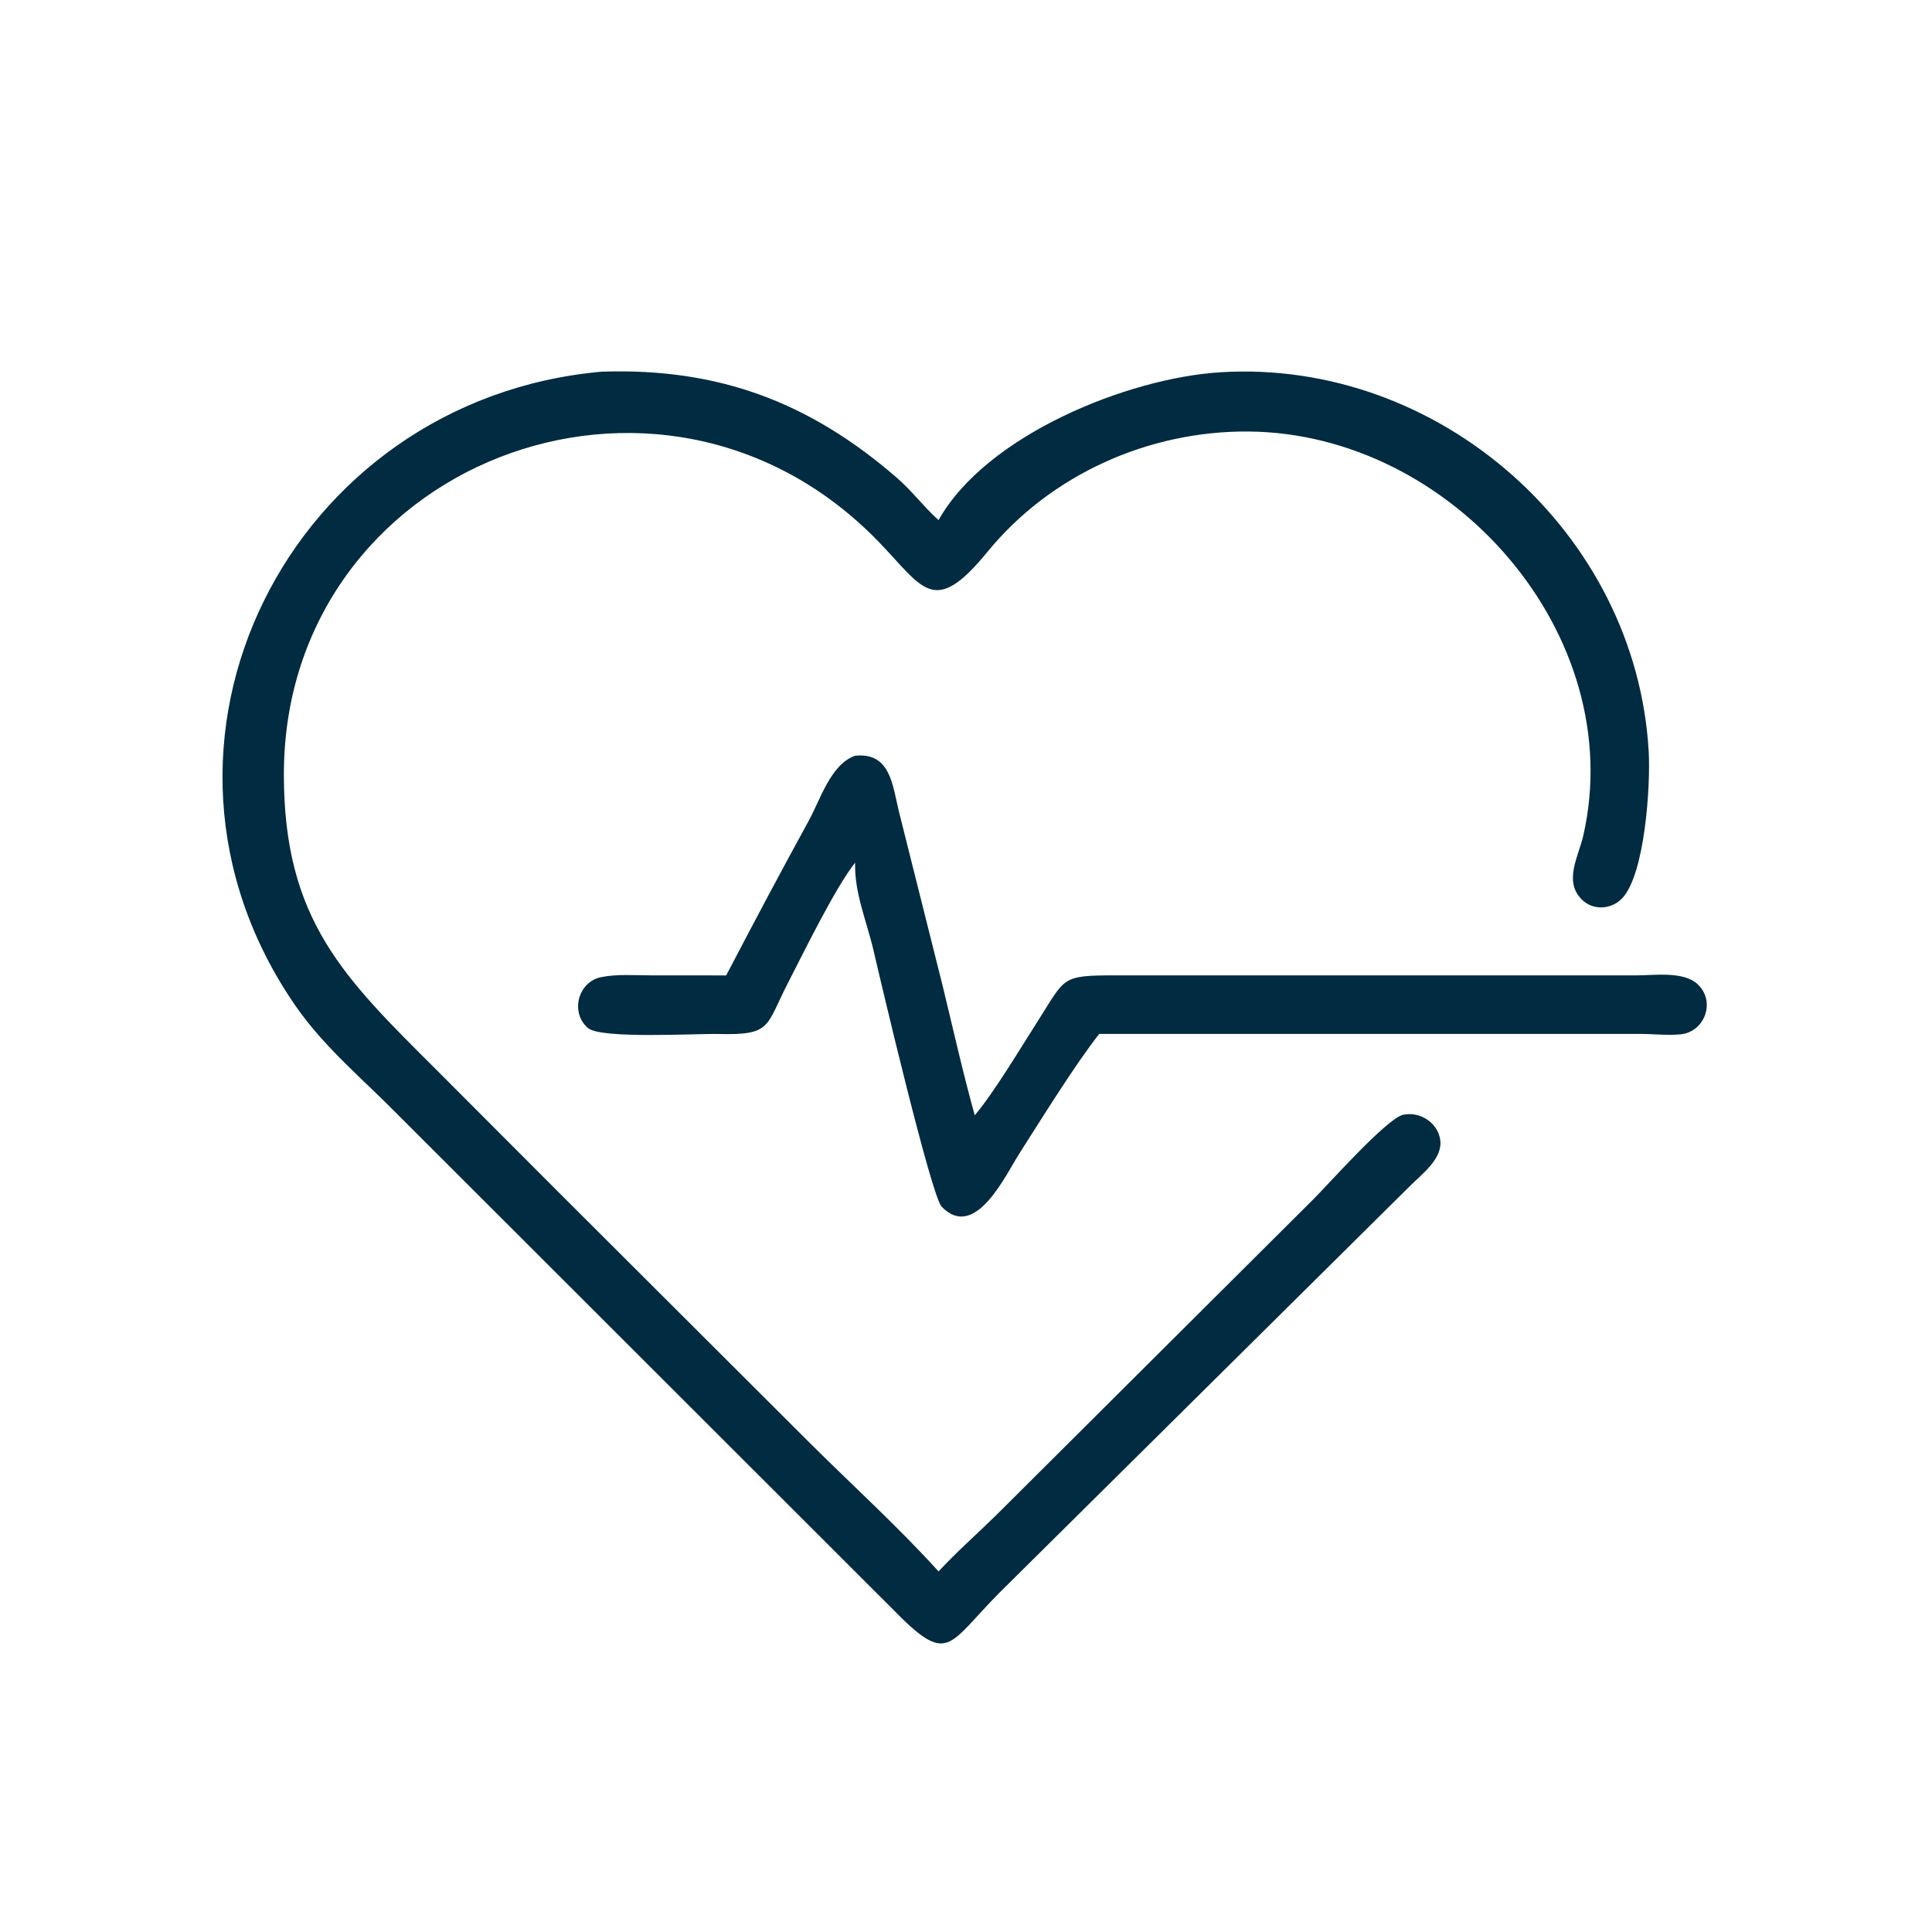
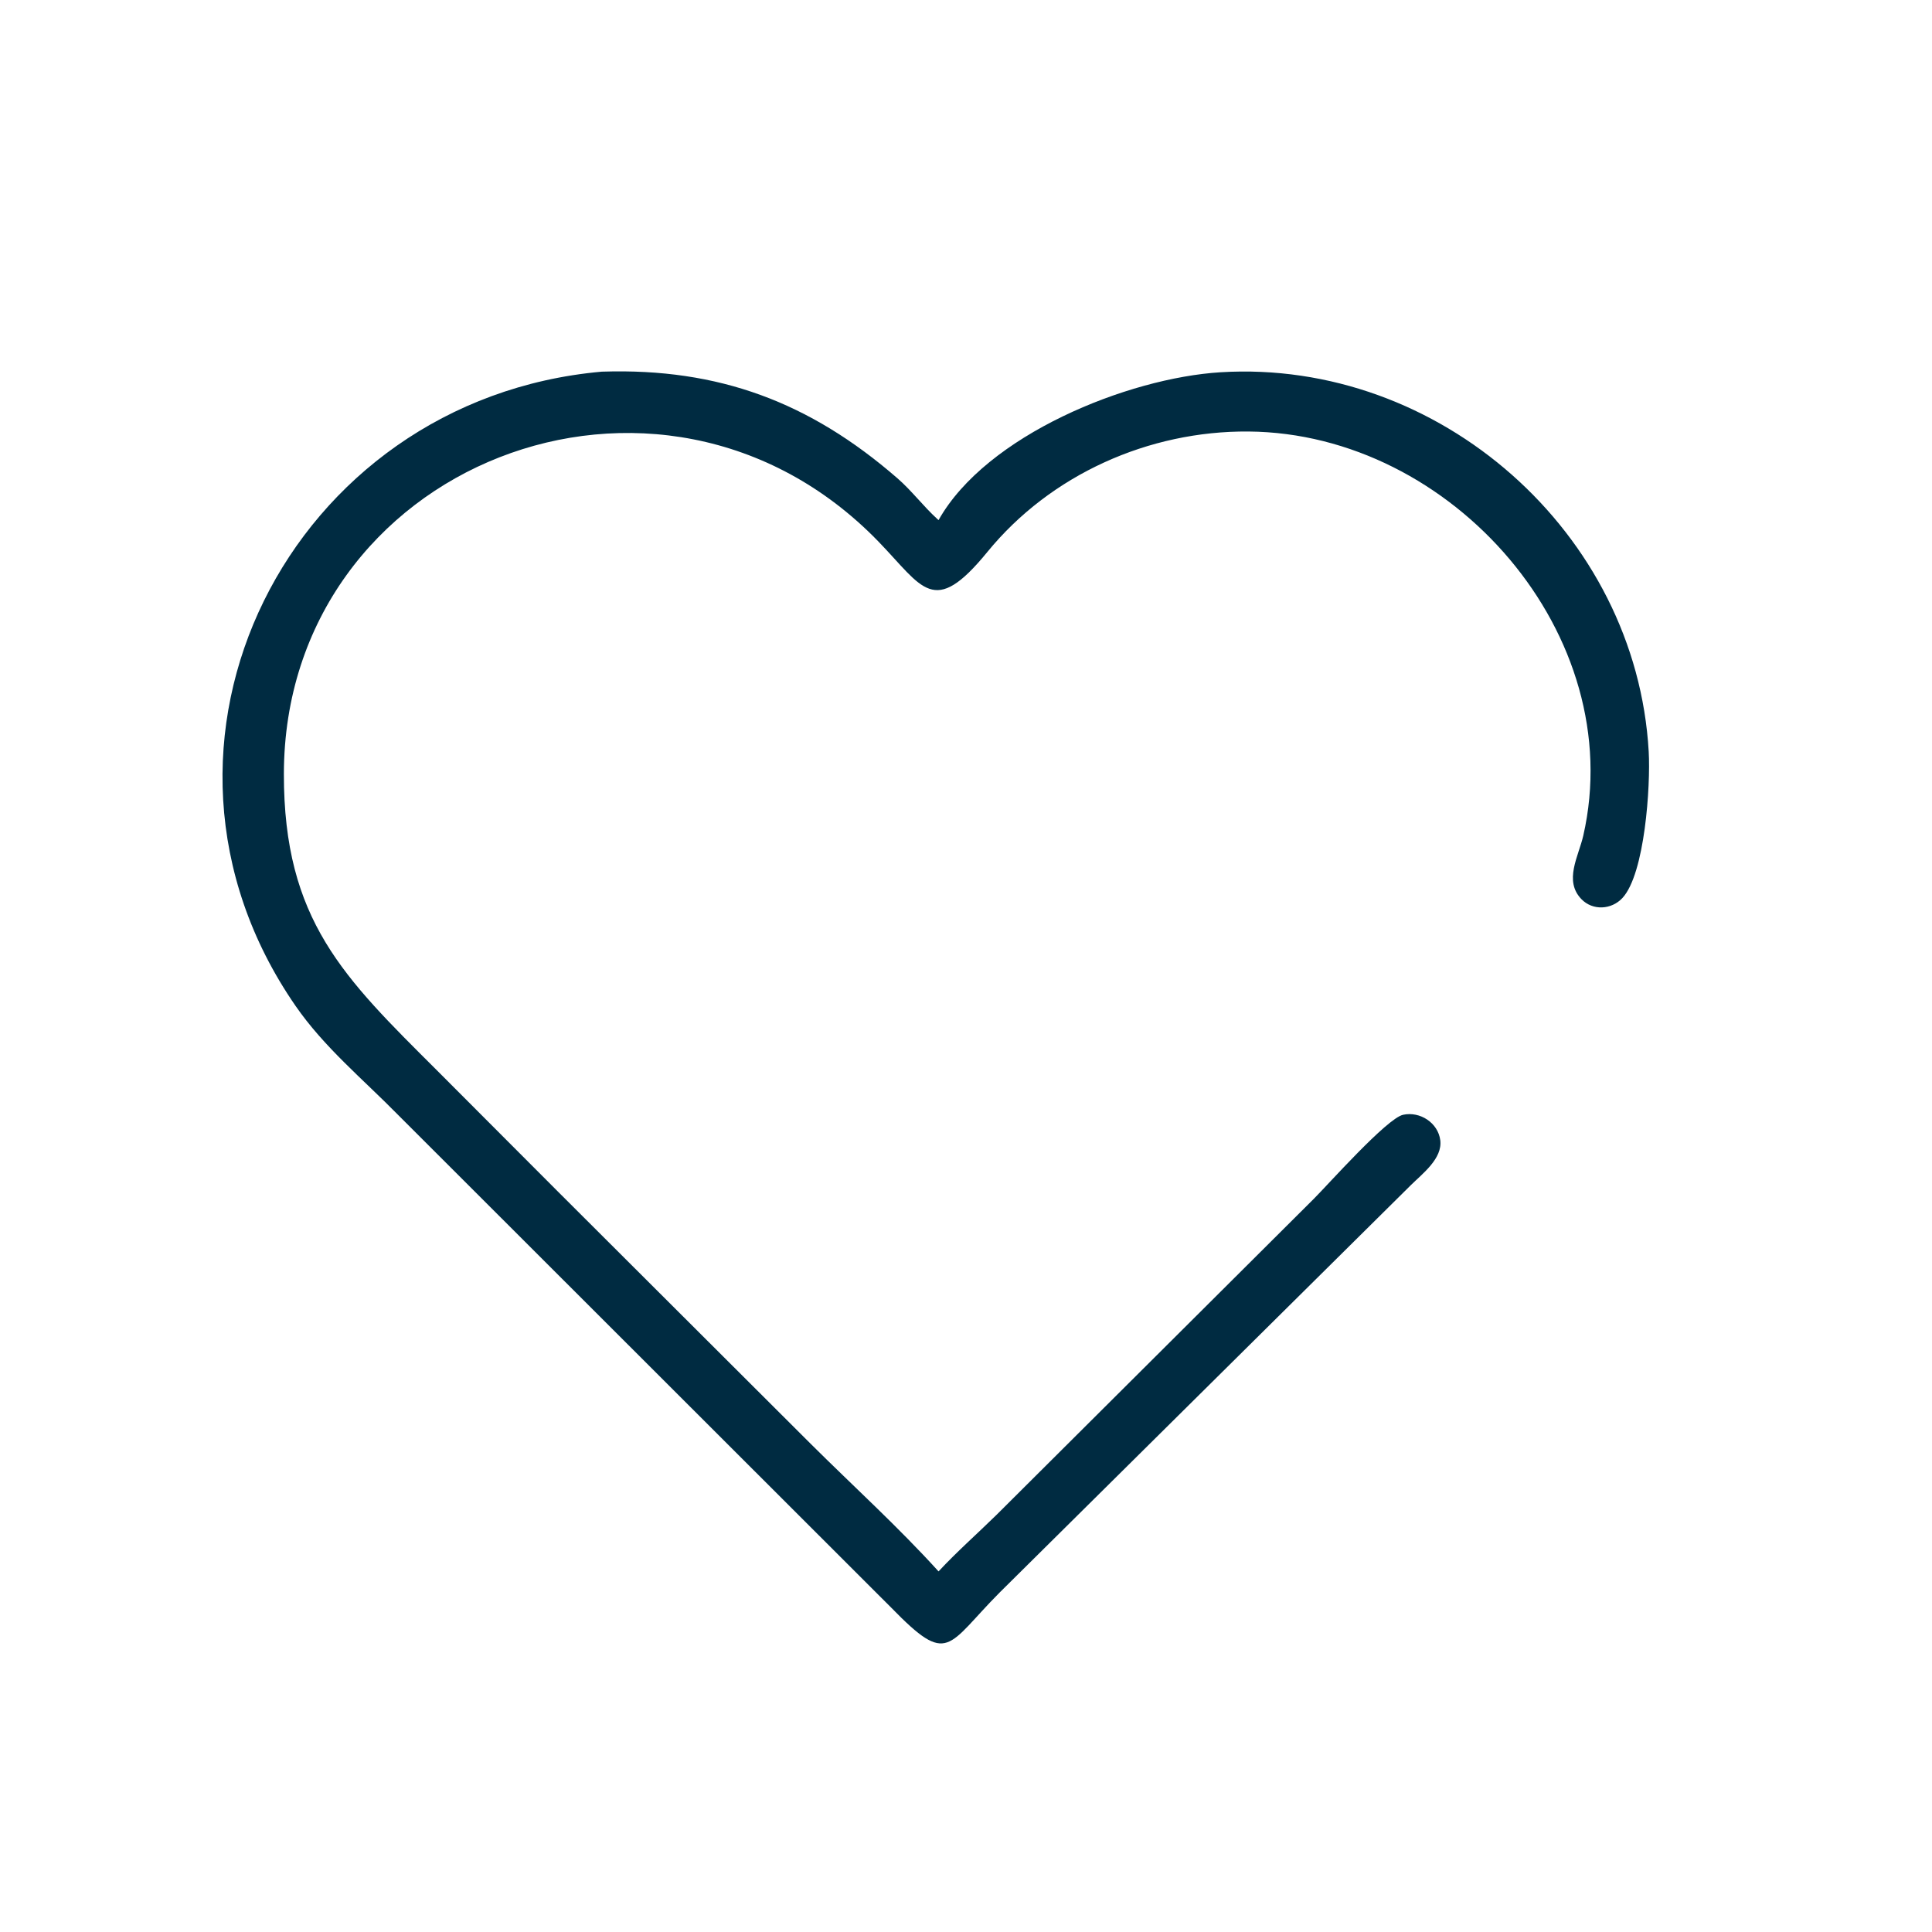
<svg xmlns="http://www.w3.org/2000/svg" width="3000" height="3000" viewBox="0 0 3000 3000" fill="none">
  <path d="M1457.37 2440.07C1485.81 2409.48 1517.54 2381.54 1547.38 2352.27L2040.05 1861.55C2061.9 1839.8 2153.56 1736.49 2178.73 1731.03C2204.94 1725.35 2232.93 1743.38 2236.44 1770.44C2240.15 1798.97 2208.8 1822.43 2190.86 1840.18L1552.42 2472.68C1469.61 2555.96 1473.46 2588.23 1384.18 2496.65L618.135 1731.23C563.57 1675.63 503.272 1626.2 458.718 1561.65C177.959 1154.86 450.498 620.368 934.143 577.144L935.678 577.082C1116.16 571.337 1257.65 624.604 1393.37 742.53C1415.92 762.118 1433.55 785.972 1455.49 805.929L1457.37 807.622C1531.53 675.599 1751.07 586.876 1895.36 578.034C2234.67 557.245 2540.88 827.228 2560.1 1167.13C2563.09 1219.93 2554.22 1357.09 2519.14 1394.58C2502.22 1412.66 2473.27 1414.37 2455.69 1396.27C2427.93 1367.68 2451.11 1329.88 2458.47 1297.74C2529.55 987.036 2255.67 672.64 1938.72 670.05C1783.74 668.784 1631.34 736.911 1533.15 857.105C1449.31 959.726 1433.15 912.224 1364 840.886C1025.31 491.424 441.597 721.225 440.807 1201.5C440.433 1429.24 534.567 1518.45 677.825 1661.39L867.534 1851.47L1259.19 2242.3C1325.23 2307.99 1394.84 2371.03 1457.37 2440.07Z" fill="#002B41" />
-   <path d="M1127.59 1514.61C1169.74 1434.06 1212.24 1353.81 1256 1274.11C1273.86 1241.57 1289.98 1186.61 1327.84 1173.5C1382.8 1167.77 1385.97 1219.79 1395.75 1259.79L1463.83 1531.16C1480.09 1598.02 1495.12 1665.55 1513.59 1731.83C1543.42 1696.68 1584.82 1627.16 1610.8 1586.63C1655.22 1517.36 1646.1 1514.48 1734.01 1514.53L2540.94 1514.58C2568.45 1514.58 2613.5 1507.78 2635.59 1527.87C2664.89 1554.52 2647.41 1602.54 2609.34 1606.14C2589.08 1608.05 2566.71 1605.46 2546.15 1605.45L1887.07 1605.47H1706.89C1670.47 1651.27 1615.29 1740.47 1582.94 1791.01C1561.58 1824.36 1514.09 1927.67 1462.2 1873.72C1445.88 1856.75 1366.97 1521.7 1356.59 1476.59C1346.15 1431.28 1326.39 1386.48 1327.84 1339.48C1296.62 1379.08 1248.77 1477.27 1223.74 1525.95C1188.39 1594.69 1198.52 1607.6 1115.02 1605.58C1081.33 1604.76 933.171 1613.63 912.968 1596.34C884.919 1572.32 897.634 1524.83 932.984 1517.41C957.722 1512.22 986.052 1514.55 1011.29 1514.55L1127.59 1514.61Z" fill="#002B41" />
</svg>